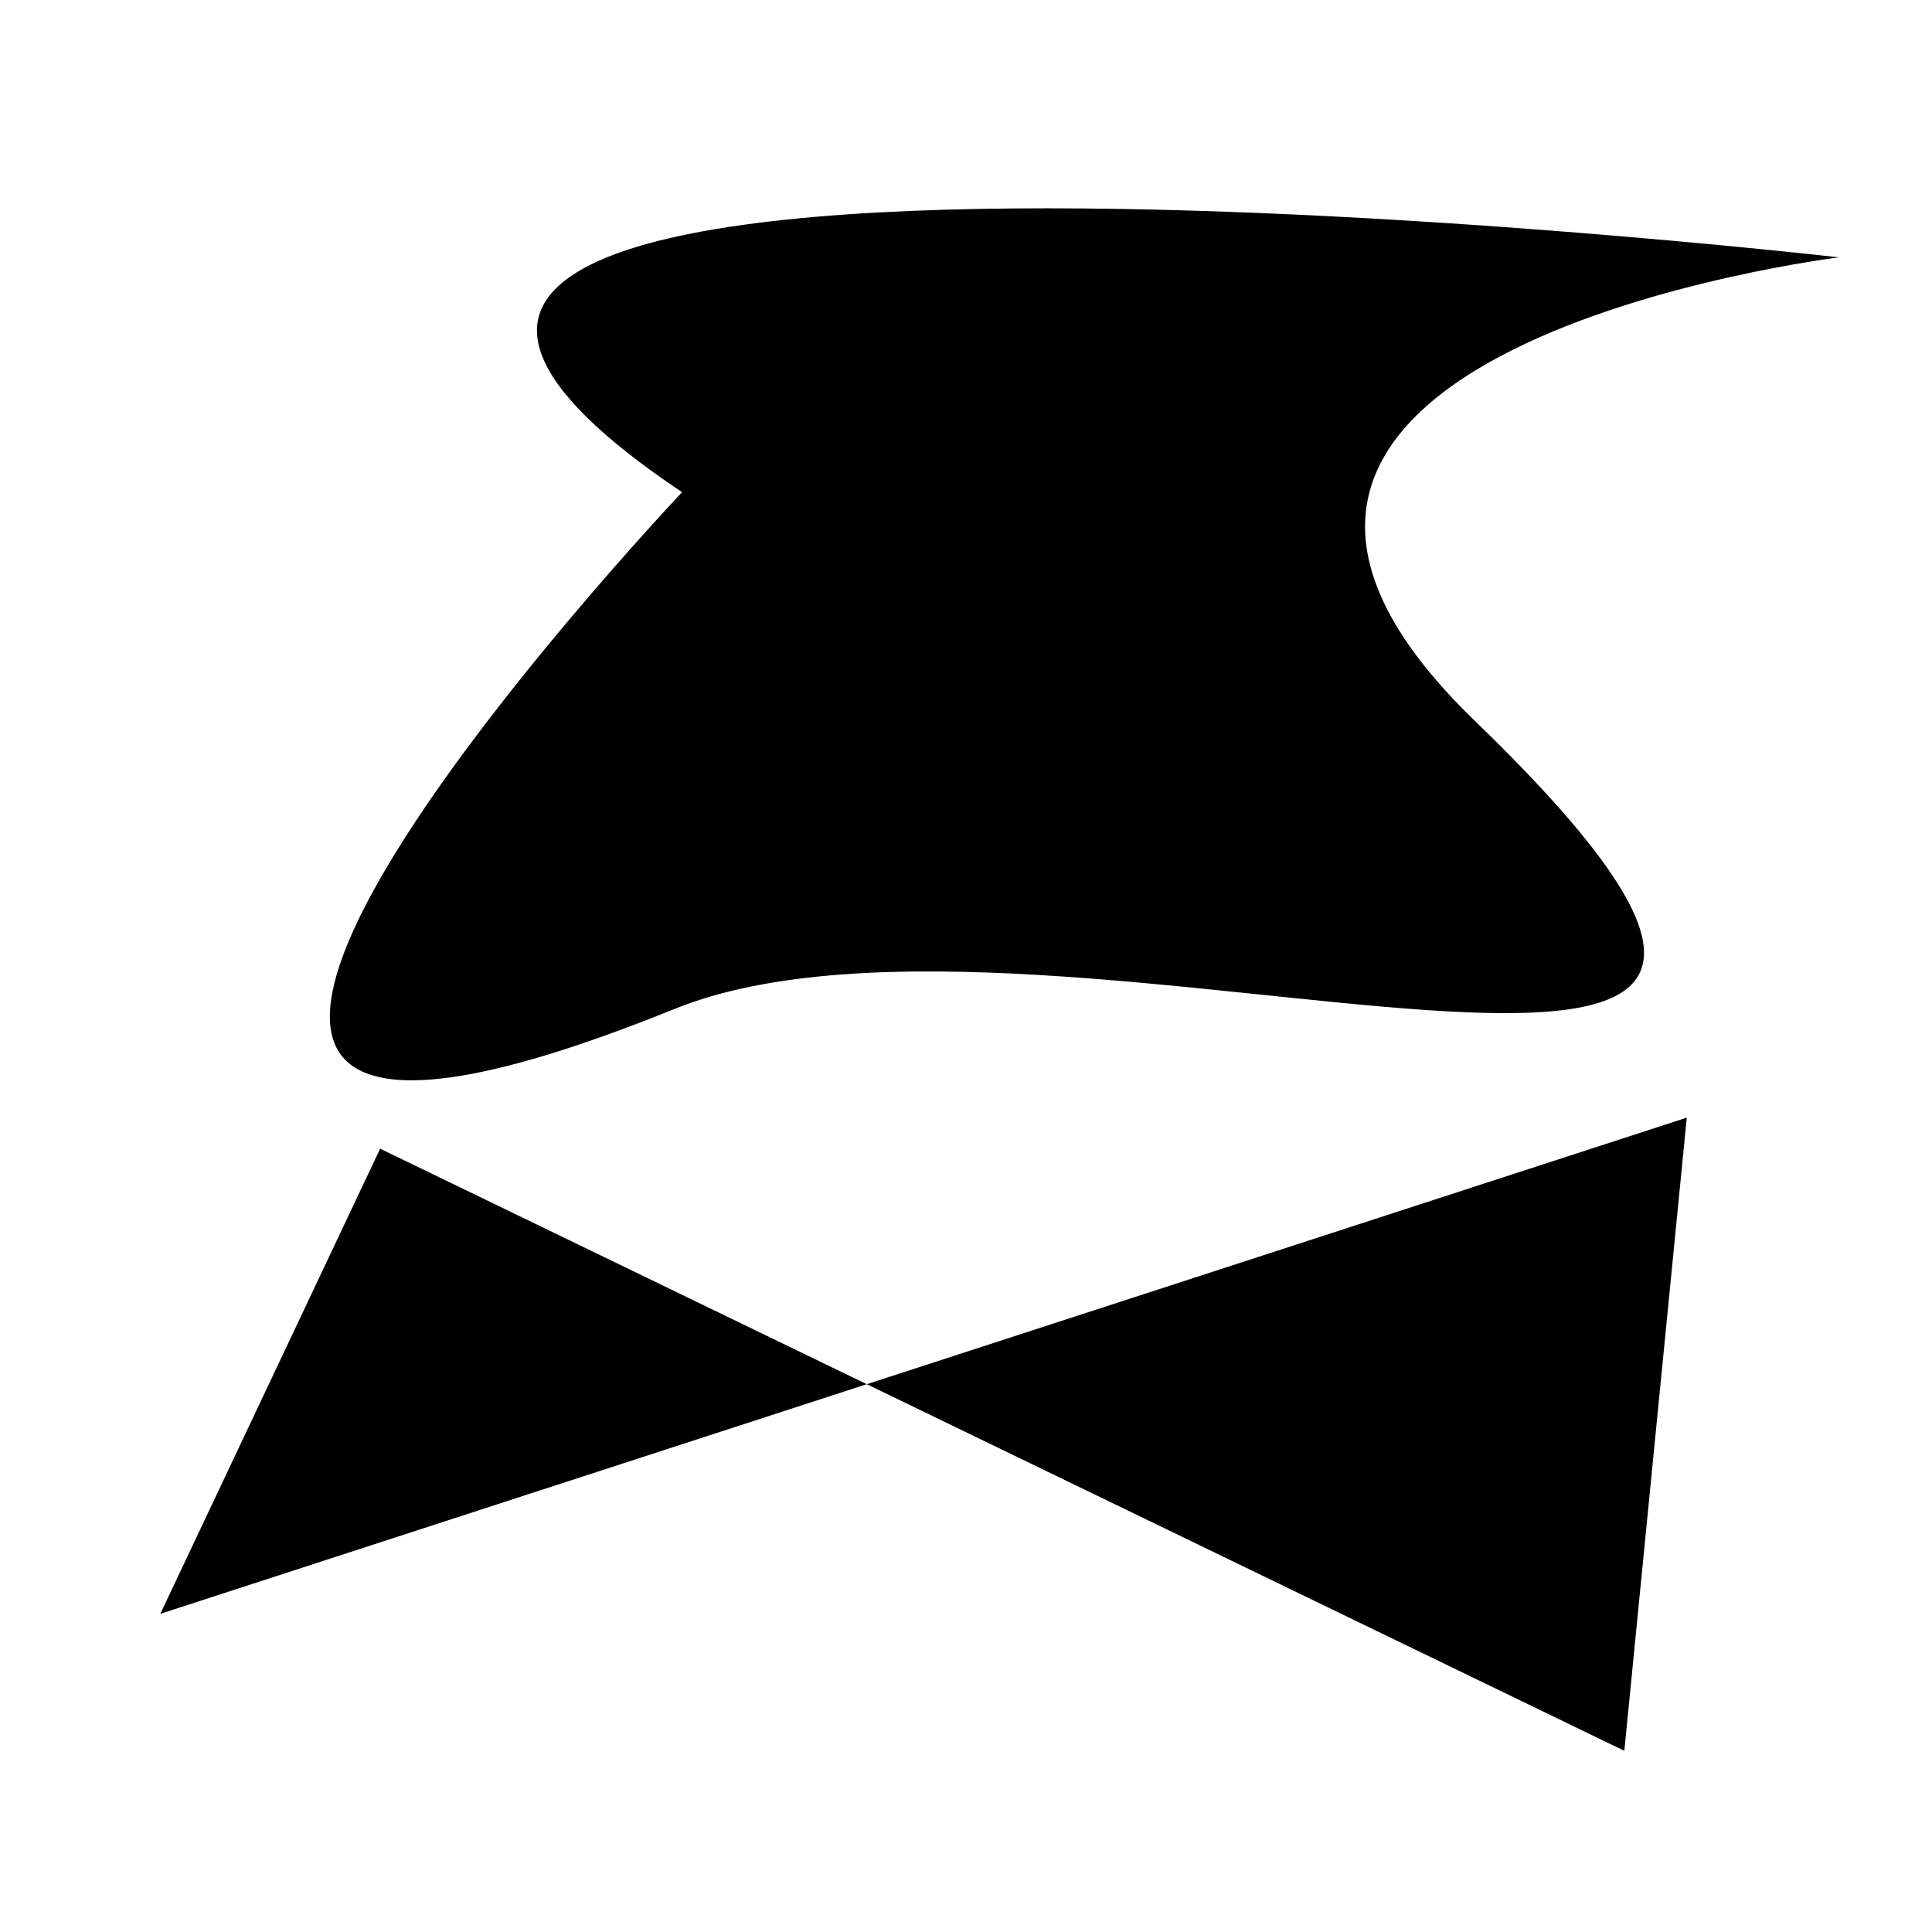
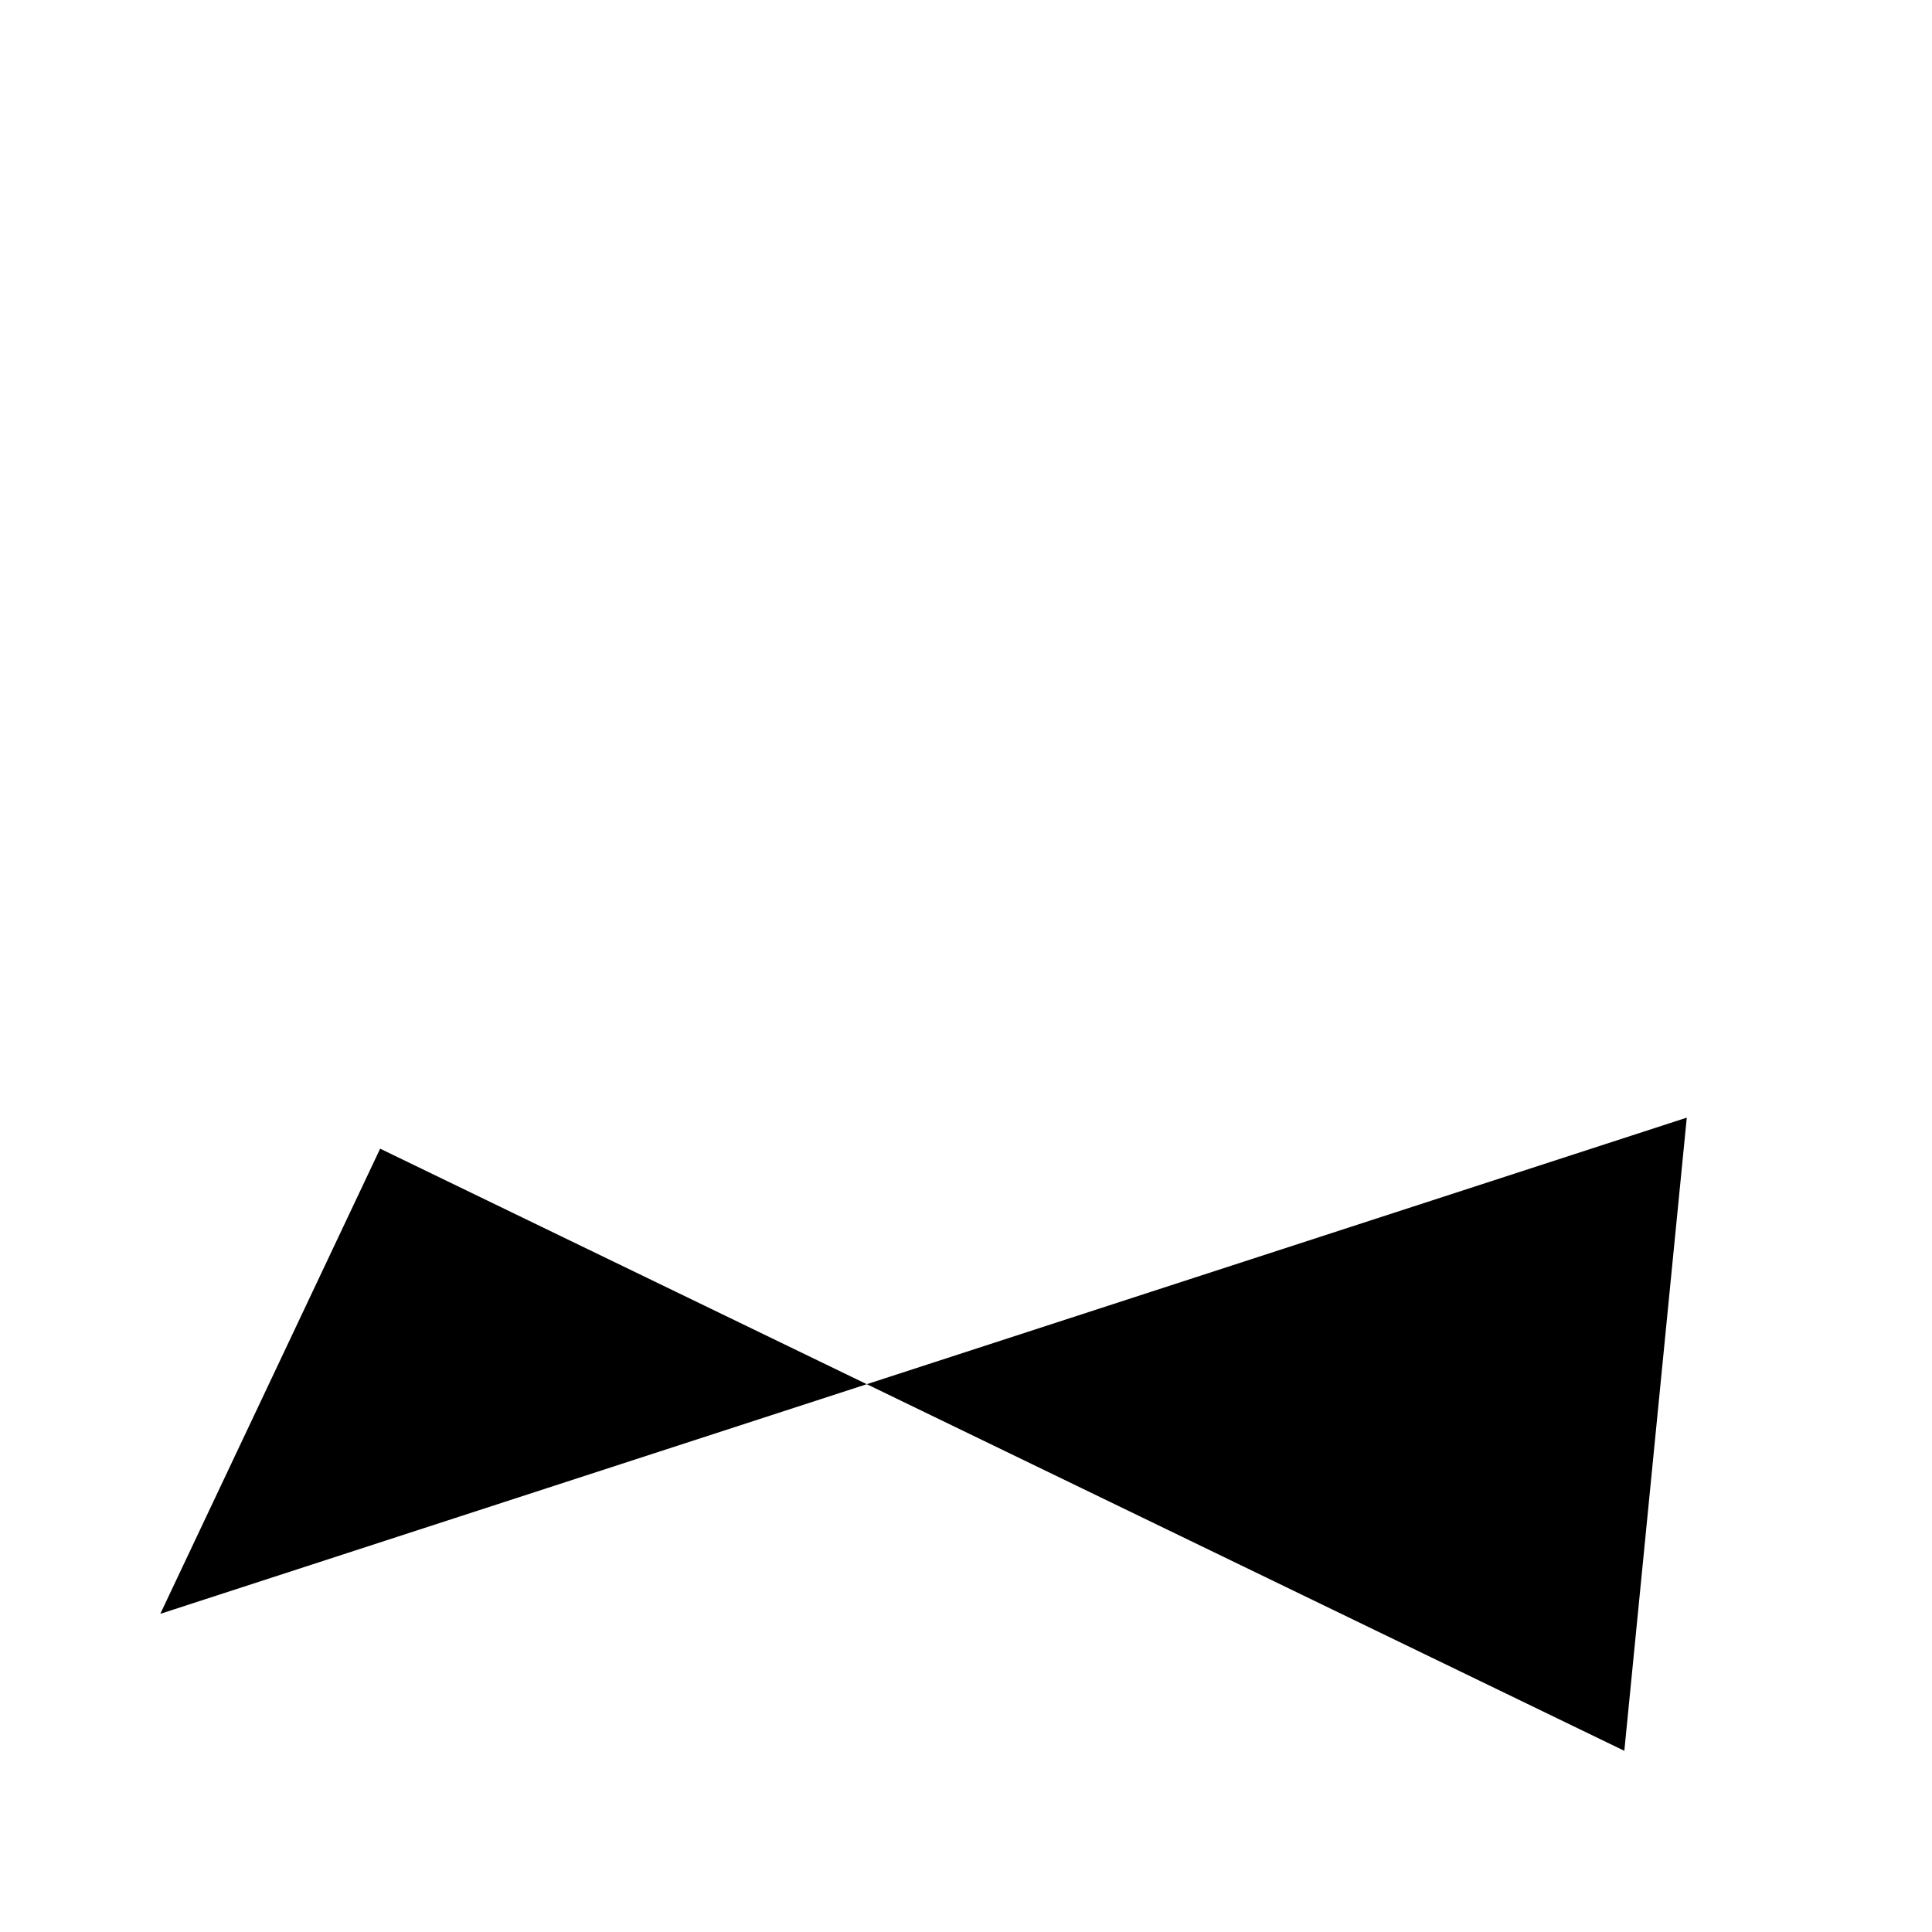
<svg xmlns="http://www.w3.org/2000/svg" xmlns:ns1="http://www.inkscape.org/namespaces/inkscape" xmlns:ns2="http://sodipodi.sourceforge.net/DTD/sodipodi-0.dtd" width="512" height="512" viewBox="0 0 512 512" version="1.1" id="svg5" ns1:version="1.2.2 (b0a8486541, 2022-12-01)" ns2:docname="favicon.svg">
  <ns2:namedview id="namedview7" pagecolor="#505050" bordercolor="#ffffff" borderopacity="1" ns1:showpageshadow="0" ns1:pageopacity="0" ns1:pagecheckerboard="1" ns1:deskcolor="#505050" ns1:document-units="px" showgrid="false" ns1:zoom="2.0058594" ns1:cx="169.50341" ns1:cy="255.75073" ns1:window-width="2560" ns1:window-height="1371" ns1:window-x="0" ns1:window-y="0" ns1:window-maximized="1" ns1:current-layer="layer1" />
  <defs id="defs2" />
  <g ns1:label="Layer 1" ns1:groupmode="layer" id="layer1">
    <path style="fill:#000000" d="M 100.742,304.411 42.481,427.683 447.015,296.185 430.465,463.984 Z" id="path288" ns2:nodetypes="ccccc" />
-     <path style="fill:#000000;stroke-width:1.332" d="M 180.753,130.438 C 5.278,12.9 487.336,68.204 487.336,68.204 c 0,0 -198.316,24.393 -96.513,122.804 148.545,143.595 -110.938,35.477 -212.069,76.374 -206.682,83.581 1.998,-136.945 1.998,-136.945 z" id="path290" ns2:nodetypes="ccssc" />
  </g>
</svg>